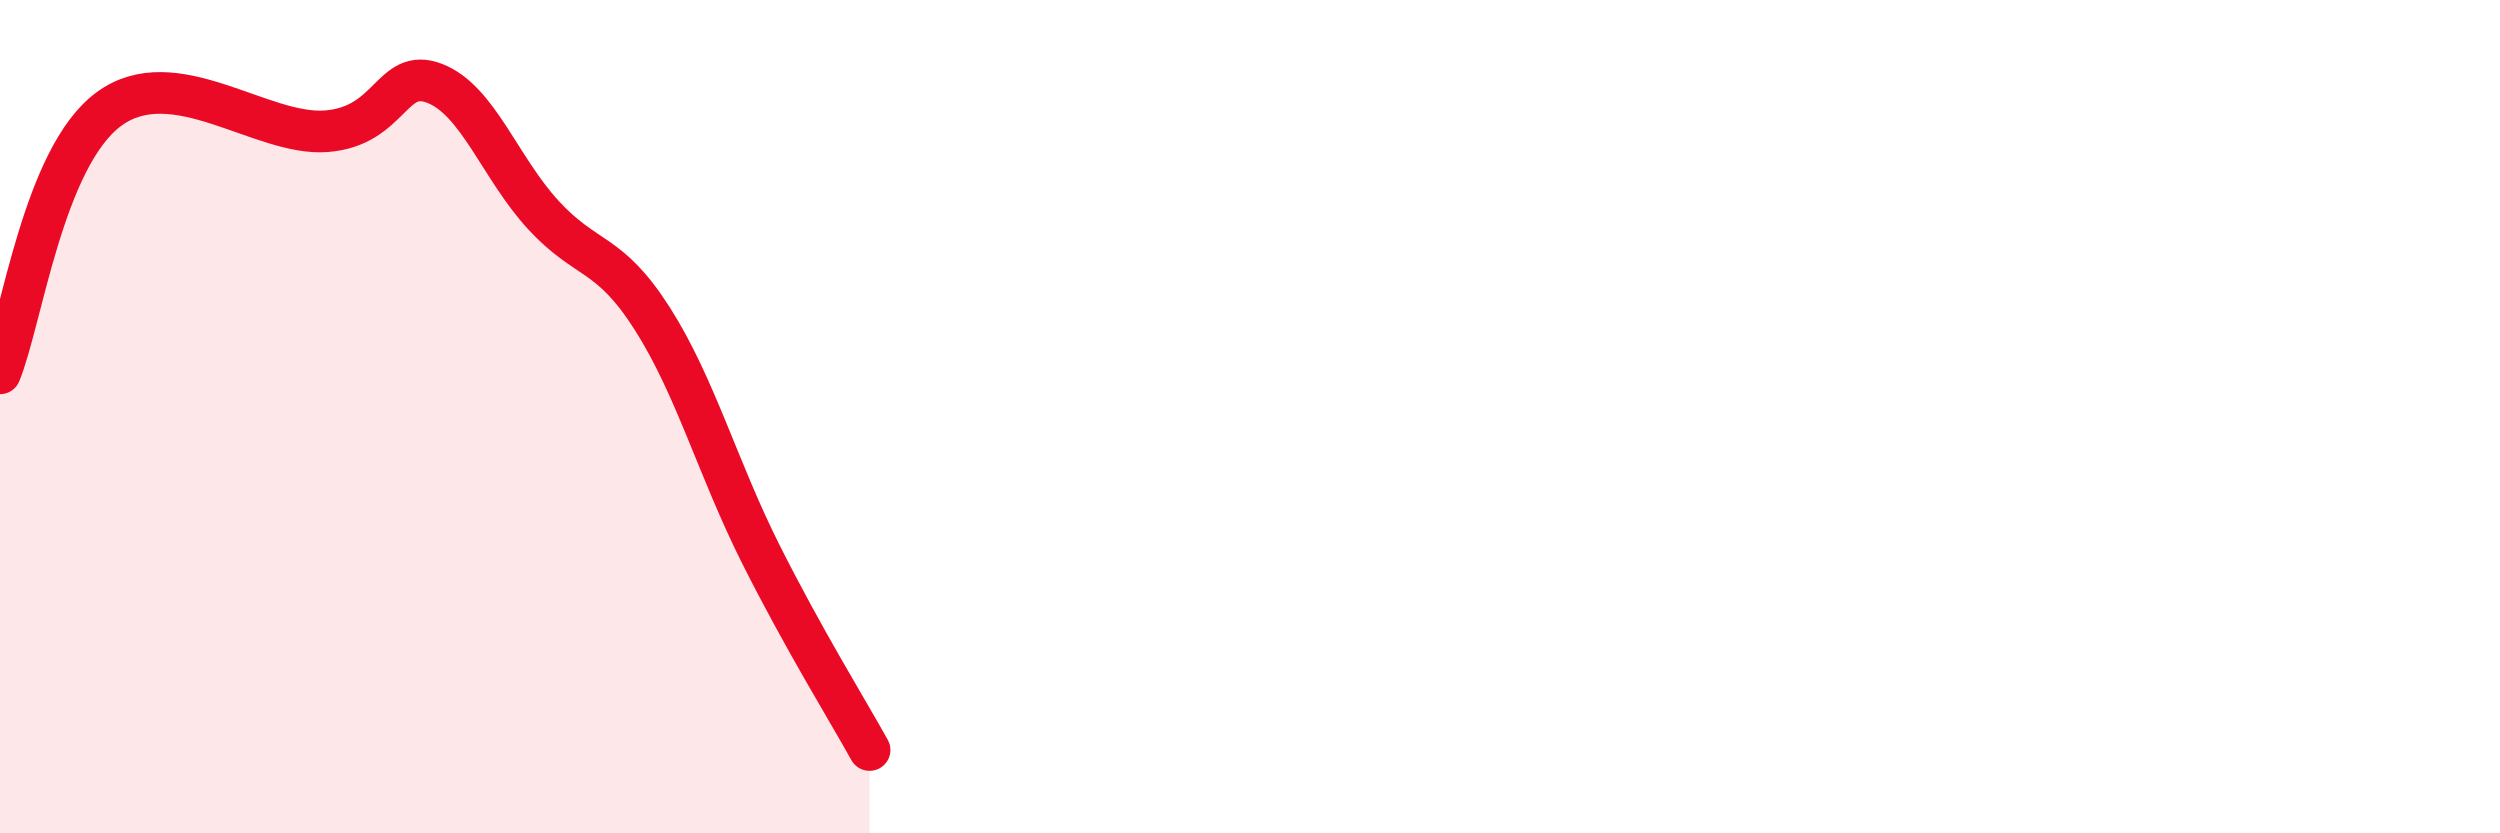
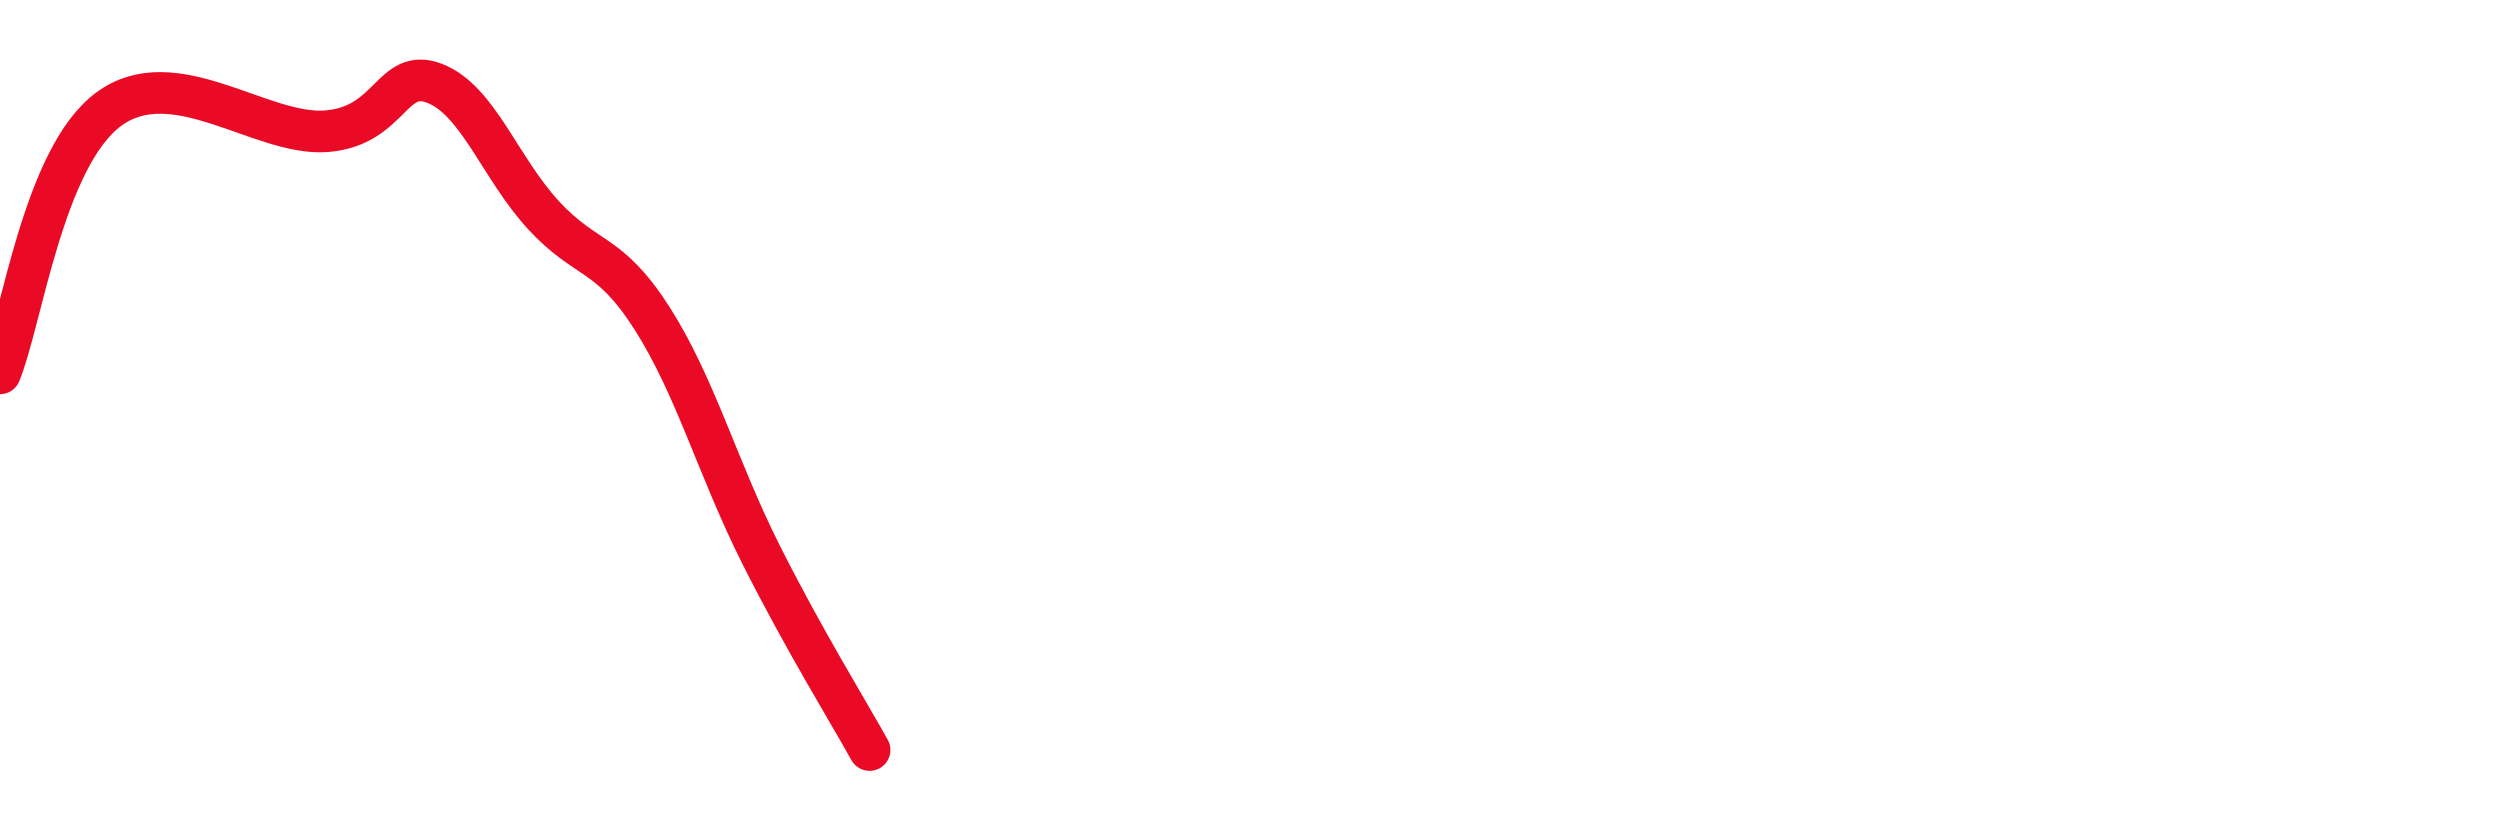
<svg xmlns="http://www.w3.org/2000/svg" width="60" height="20" viewBox="0 0 60 20">
-   <path d="M 0,8.96 C 0.52,7.69 1.04,3.78 2.61,2.62 C 4.18,1.46 6.27,3.27 7.83,3.15 C 9.39,3.03 9.39,1.6 10.43,2 C 11.47,2.4 12,4.03 13.04,5.16 C 14.08,6.29 14.61,6.01 15.65,7.64 C 16.69,9.27 17.22,11.23 18.26,13.3 C 19.3,15.37 20.35,17.06 20.87,18L20.87 20L0 20Z" fill="#EB0A25" opacity="0.1" stroke-linecap="round" stroke-linejoin="round" />
  <path d="M 0,8.96 C 0.52,7.69 1.04,3.78 2.61,2.62 C 4.18,1.46 6.27,3.27 7.83,3.15 C 9.39,3.03 9.39,1.6 10.43,2 C 11.47,2.4 12,4.03 13.04,5.16 C 14.08,6.29 14.61,6.01 15.65,7.64 C 16.69,9.27 17.22,11.23 18.26,13.3 C 19.3,15.37 20.35,17.06 20.87,18" stroke="#EB0A25" stroke-width="1" fill="none" stroke-linecap="round" stroke-linejoin="round" />
</svg>